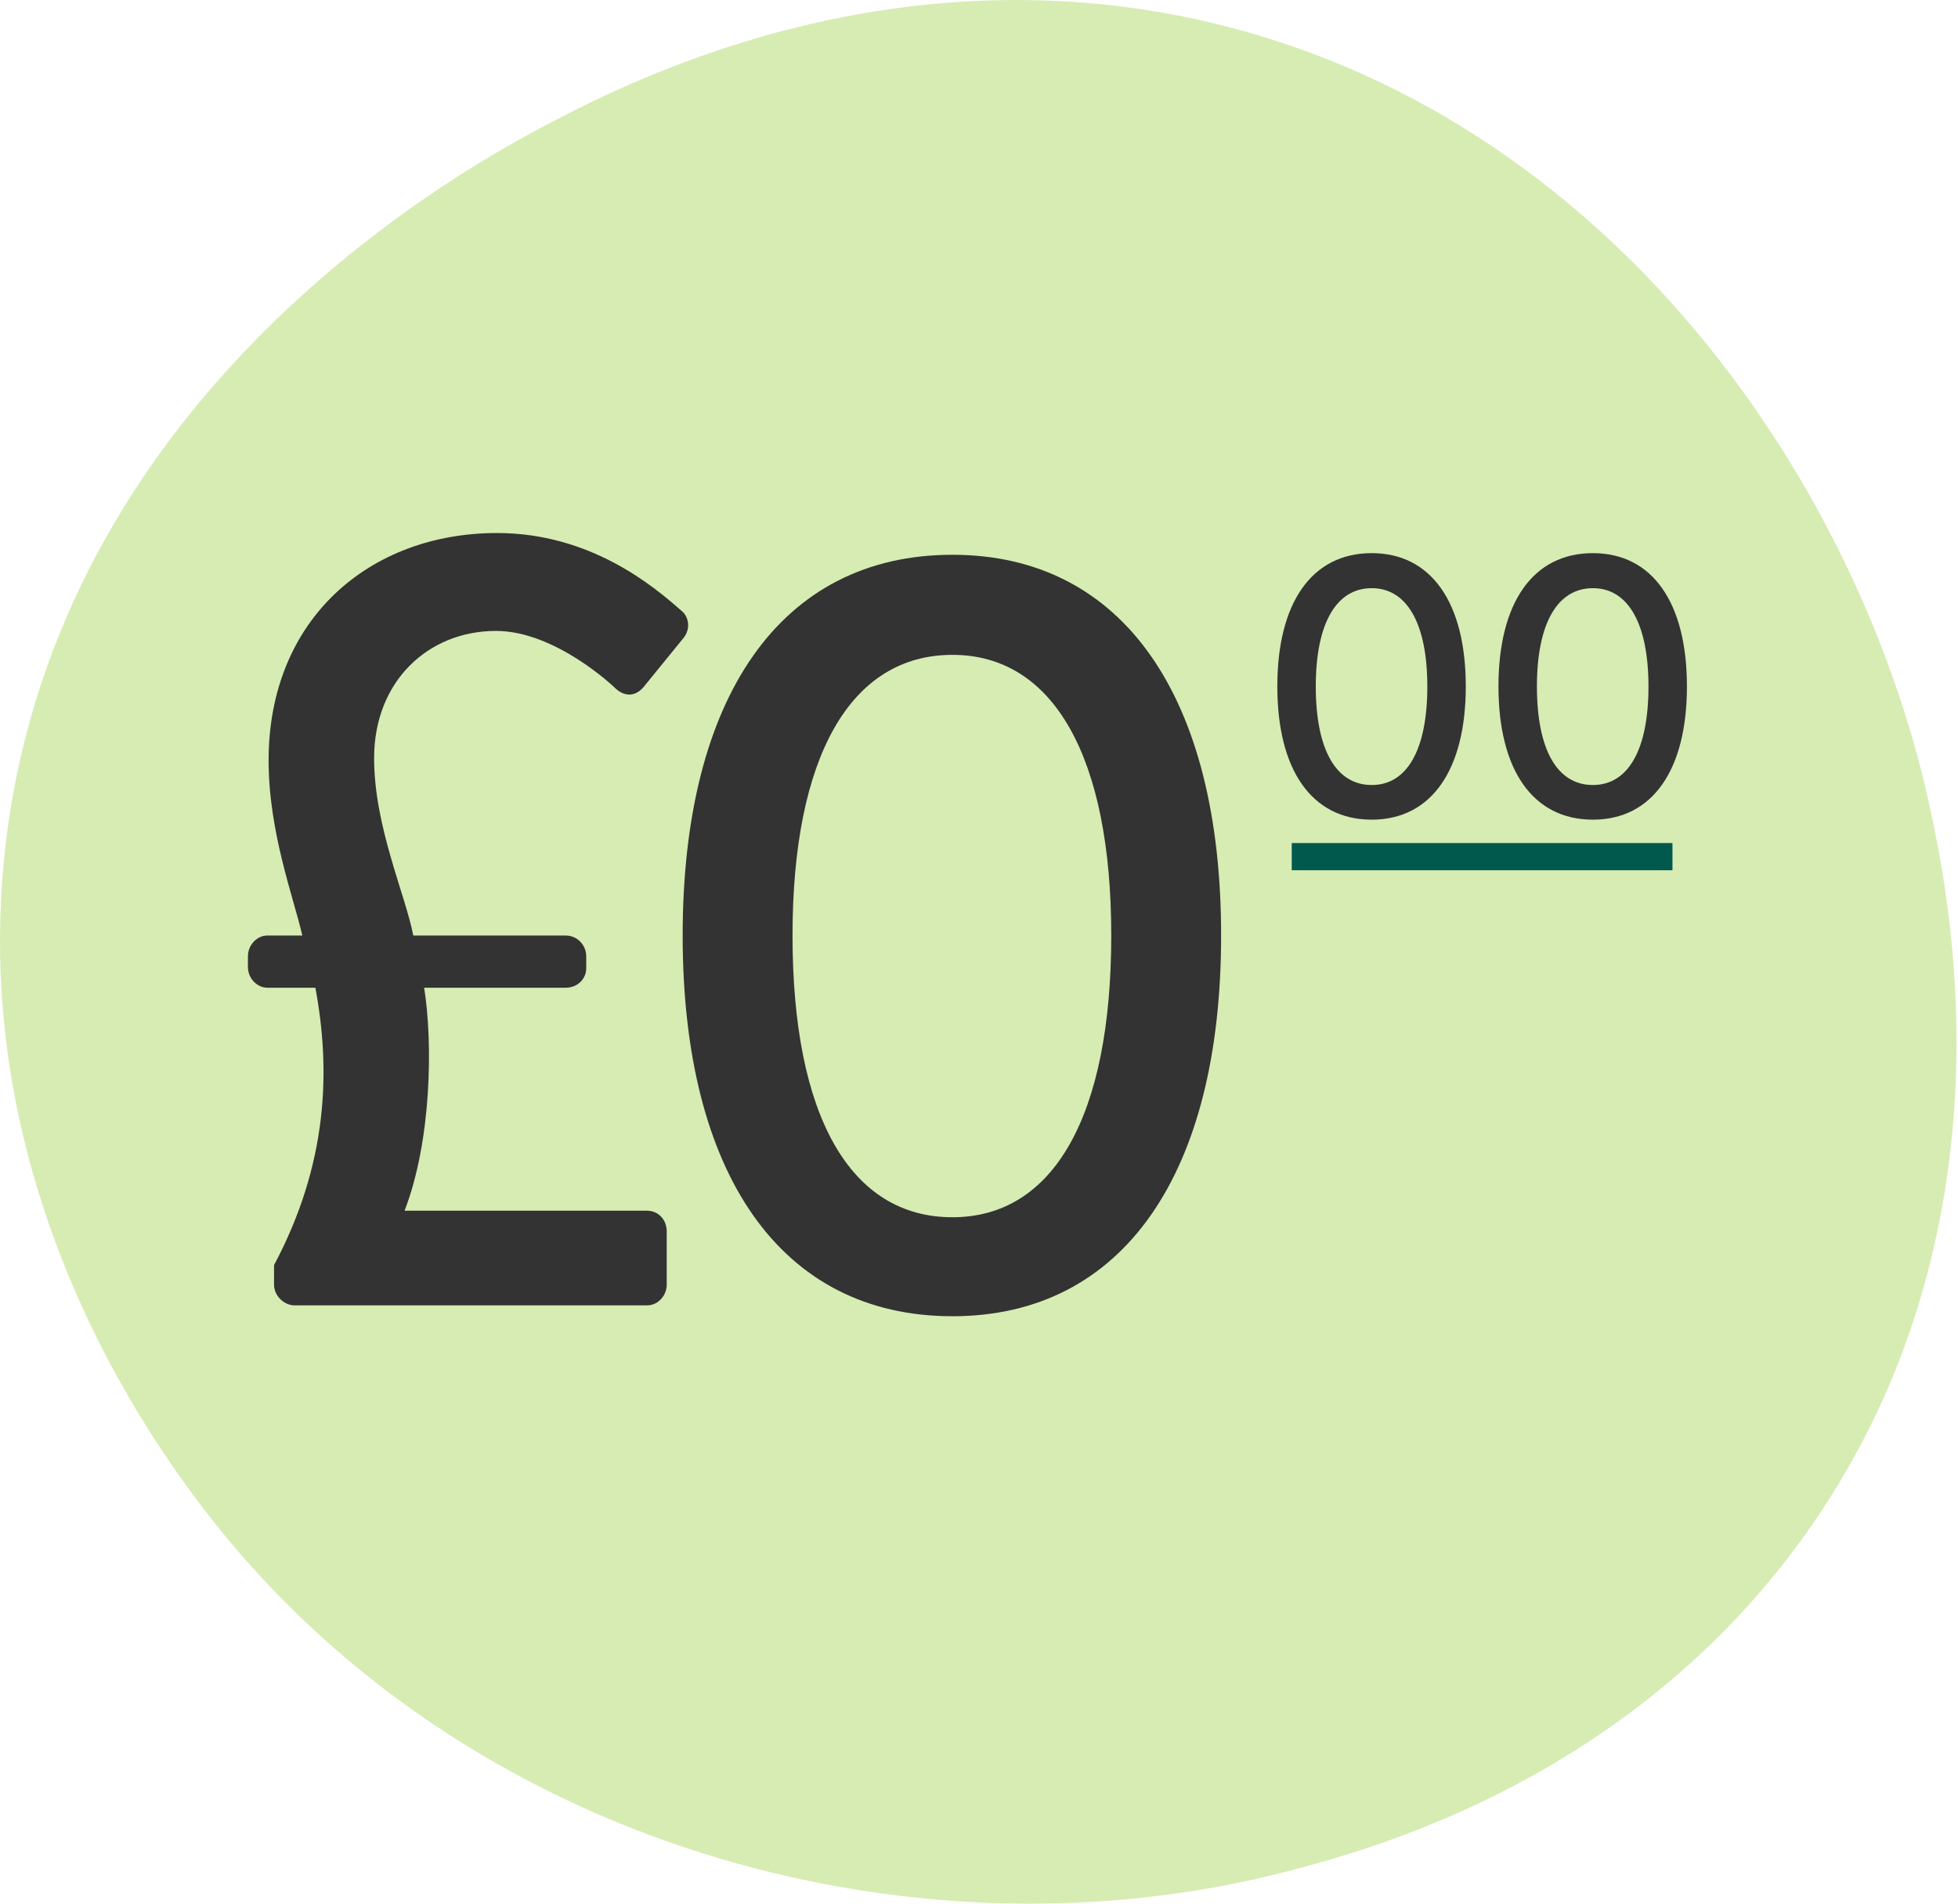
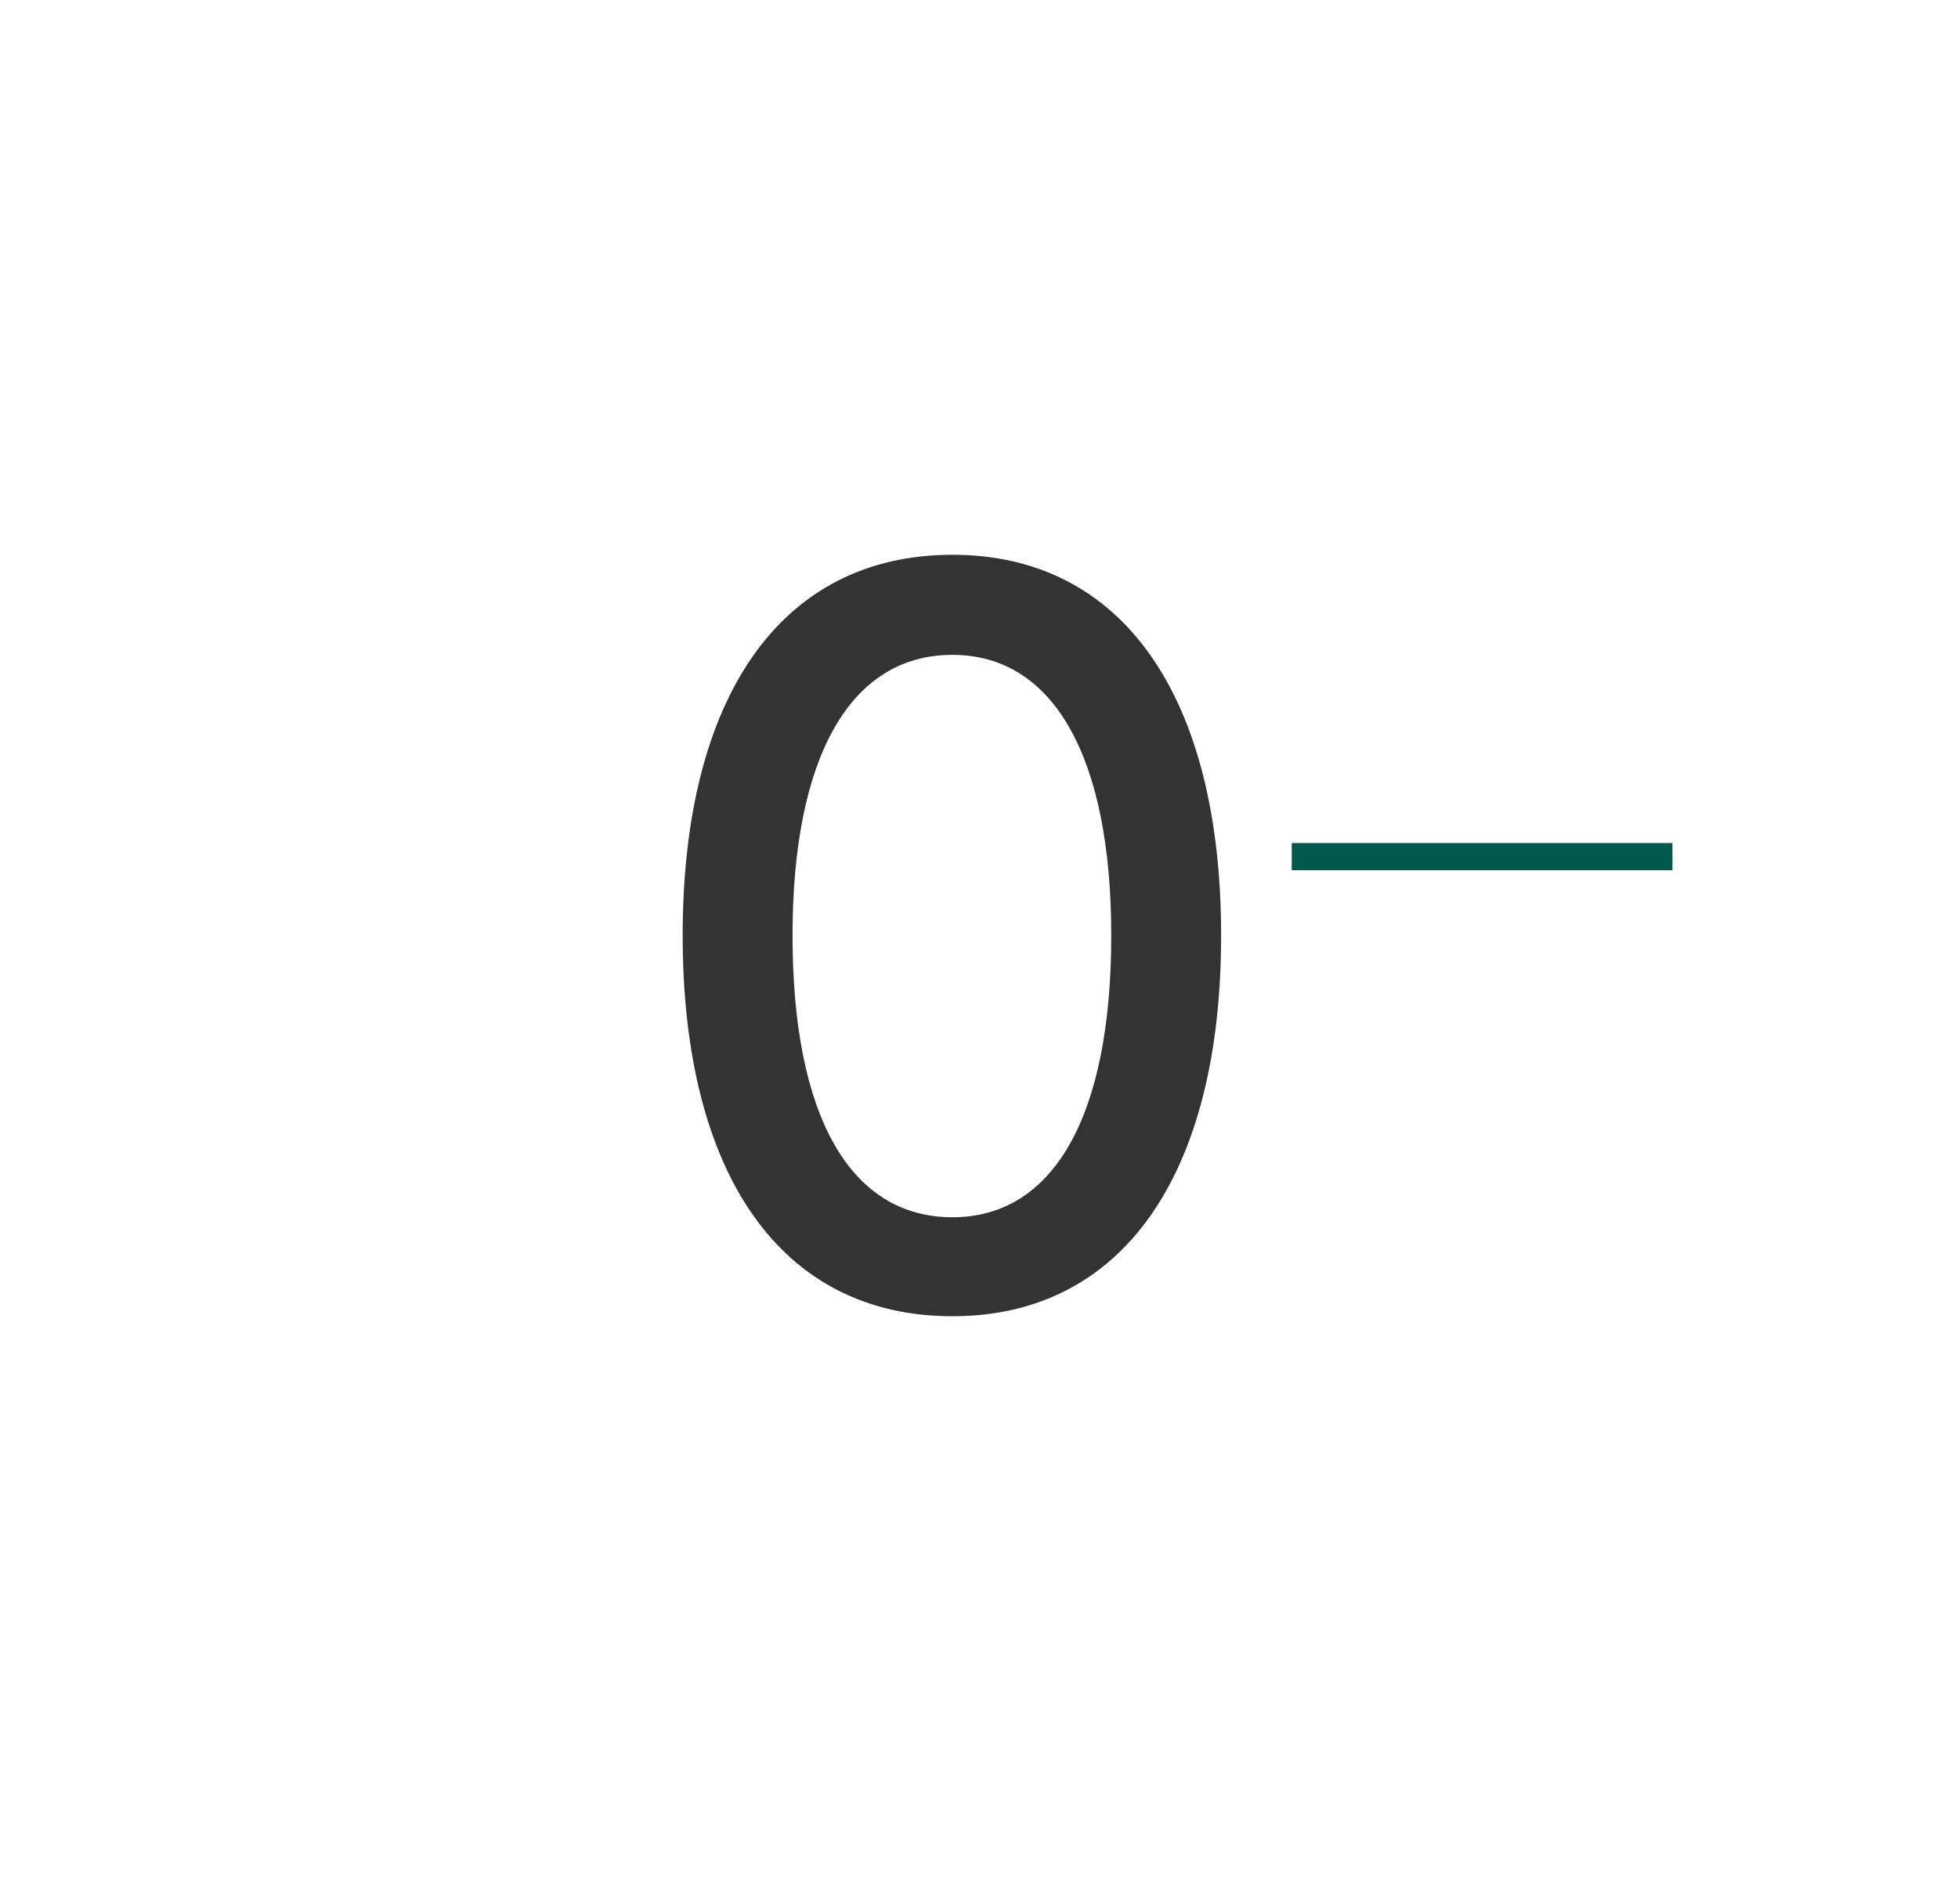
<svg xmlns="http://www.w3.org/2000/svg" width="72" height="70" viewBox="0 0 72 70" fill="none">
  <g clip-path="url(#clip0)">
-     <path d="M71.055 30.102C71.703 33.256 74.121 45.253 66.632 56.072C60.293 65.239 50.741 67.922 47.468 68.777C34.083 72.314 17.809 68.187 8.138 56.307C6.31 54.038 -1.444 44.192 0.237 30.809C2.242 14.862 16.01 6.726 20.02 4.633C23.174 2.953 32.609 -1.823 44.137 0.742C59.173 4.102 68.549 17.868 71.055 30.102Z" fill="#D6ECB3" />
-   </g>
-   <path d="M10.077 47.24C10.077 47.64 10.437 48 10.837 48H23.797C24.197 48 24.517 47.64 24.517 47.24V45.28C24.517 44.84 24.197 44.52 23.797 44.52H14.877C15.877 41.92 15.917 38.32 15.597 36.32H20.797C21.237 36.32 21.557 36 21.557 35.6V35.16C21.557 34.76 21.237 34.4 20.797 34.4H15.197C14.917 32.92 13.757 30.4 13.757 27.88C13.757 25.04 15.757 23.2 18.237 23.2C20.437 23.2 22.597 25.28 22.597 25.28C22.917 25.6 23.357 25.68 23.717 25.2L25.117 23.48C25.397 23.16 25.357 22.68 25.037 22.44C24.037 21.56 21.717 19.6 18.277 19.6C13.597 19.6 9.877 22.76 9.877 27.96C9.877 30.6 10.797 33 11.117 34.4H9.837C9.437 34.4 9.117 34.76 9.117 35.16V35.56C9.117 35.96 9.437 36.32 9.837 36.32H11.597C12.157 39.32 12.077 42.76 10.077 46.52V47.24Z" fill="#333333" />
+     </g>
  <path d="M35.023 48.4C41.303 48.4 44.903 43.16 44.903 34.4C44.903 25.64 41.303 20.4 35.023 20.4C28.703 20.4 25.103 25.64 25.103 34.4C25.103 43.16 28.703 48.4 35.023 48.4ZM35.023 44.76C31.263 44.76 29.143 41.04 29.143 34.4C29.143 27.84 31.263 24.08 35.023 24.08C38.743 24.08 40.863 27.84 40.863 34.4C40.863 41.04 38.743 44.76 35.023 44.76Z" fill="#333333" />
  <line x1="47.5" y1="31.5" x2="61.5" y2="31.5" stroke="#00594C" />
-   <path d="M50.442 30.14C52.64 30.14 53.9 28.306 53.9 25.24C53.9 22.174 52.64 20.34 50.442 20.34C48.23 20.34 46.97 22.174 46.97 25.24C46.97 28.306 48.23 30.14 50.442 30.14ZM50.442 28.866C49.126 28.866 48.384 27.564 48.384 25.24C48.384 22.944 49.126 21.628 50.442 21.628C51.744 21.628 52.486 22.944 52.486 25.24C52.486 27.564 51.744 28.866 50.442 28.866ZM58.574 30.14C60.772 30.14 62.032 28.306 62.032 25.24C62.032 22.174 60.772 20.34 58.574 20.34C56.362 20.34 55.102 22.174 55.102 25.24C55.102 28.306 56.362 30.14 58.574 30.14ZM58.574 28.866C57.258 28.866 56.516 27.564 56.516 25.24C56.516 22.944 57.258 21.628 58.574 21.628C59.876 21.628 60.618 22.944 60.618 25.24C60.618 27.564 59.876 28.866 58.574 28.866Z" fill="#333333" />
  <defs>
    <clipPath id="clip0">
      <rect width="71.944" height="70" fill="white" />
    </clipPath>
  </defs>
</svg>